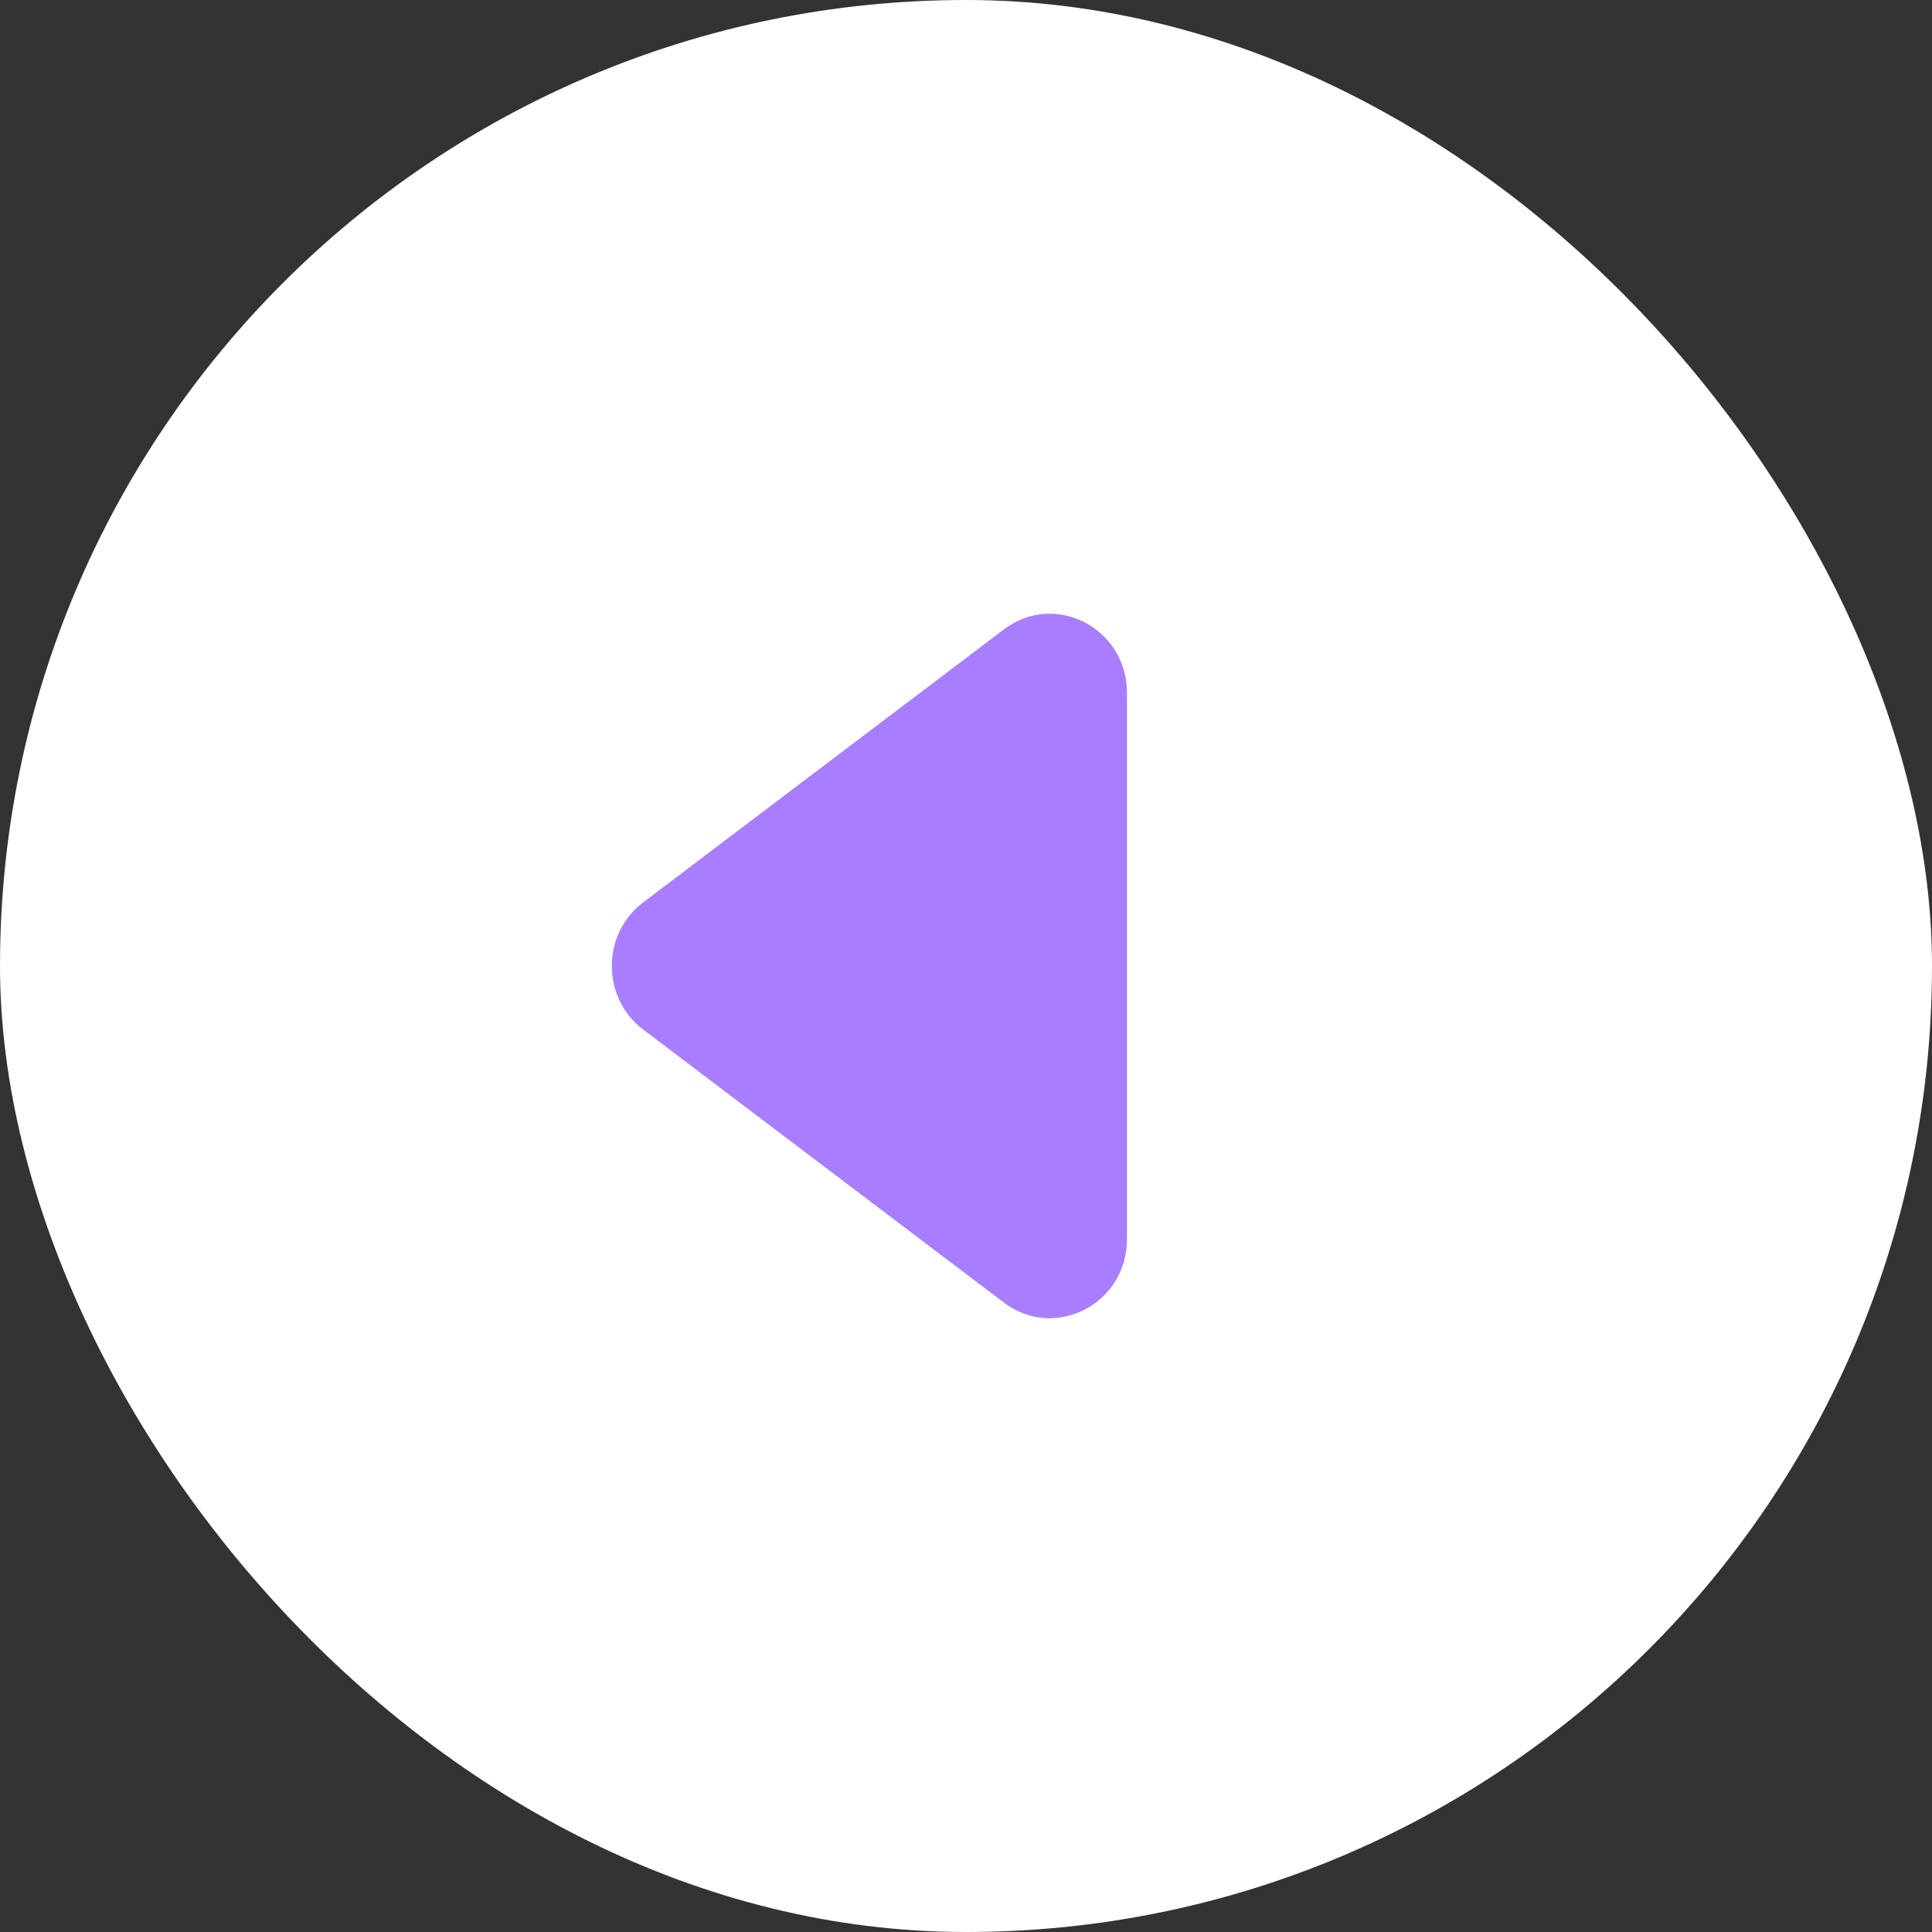
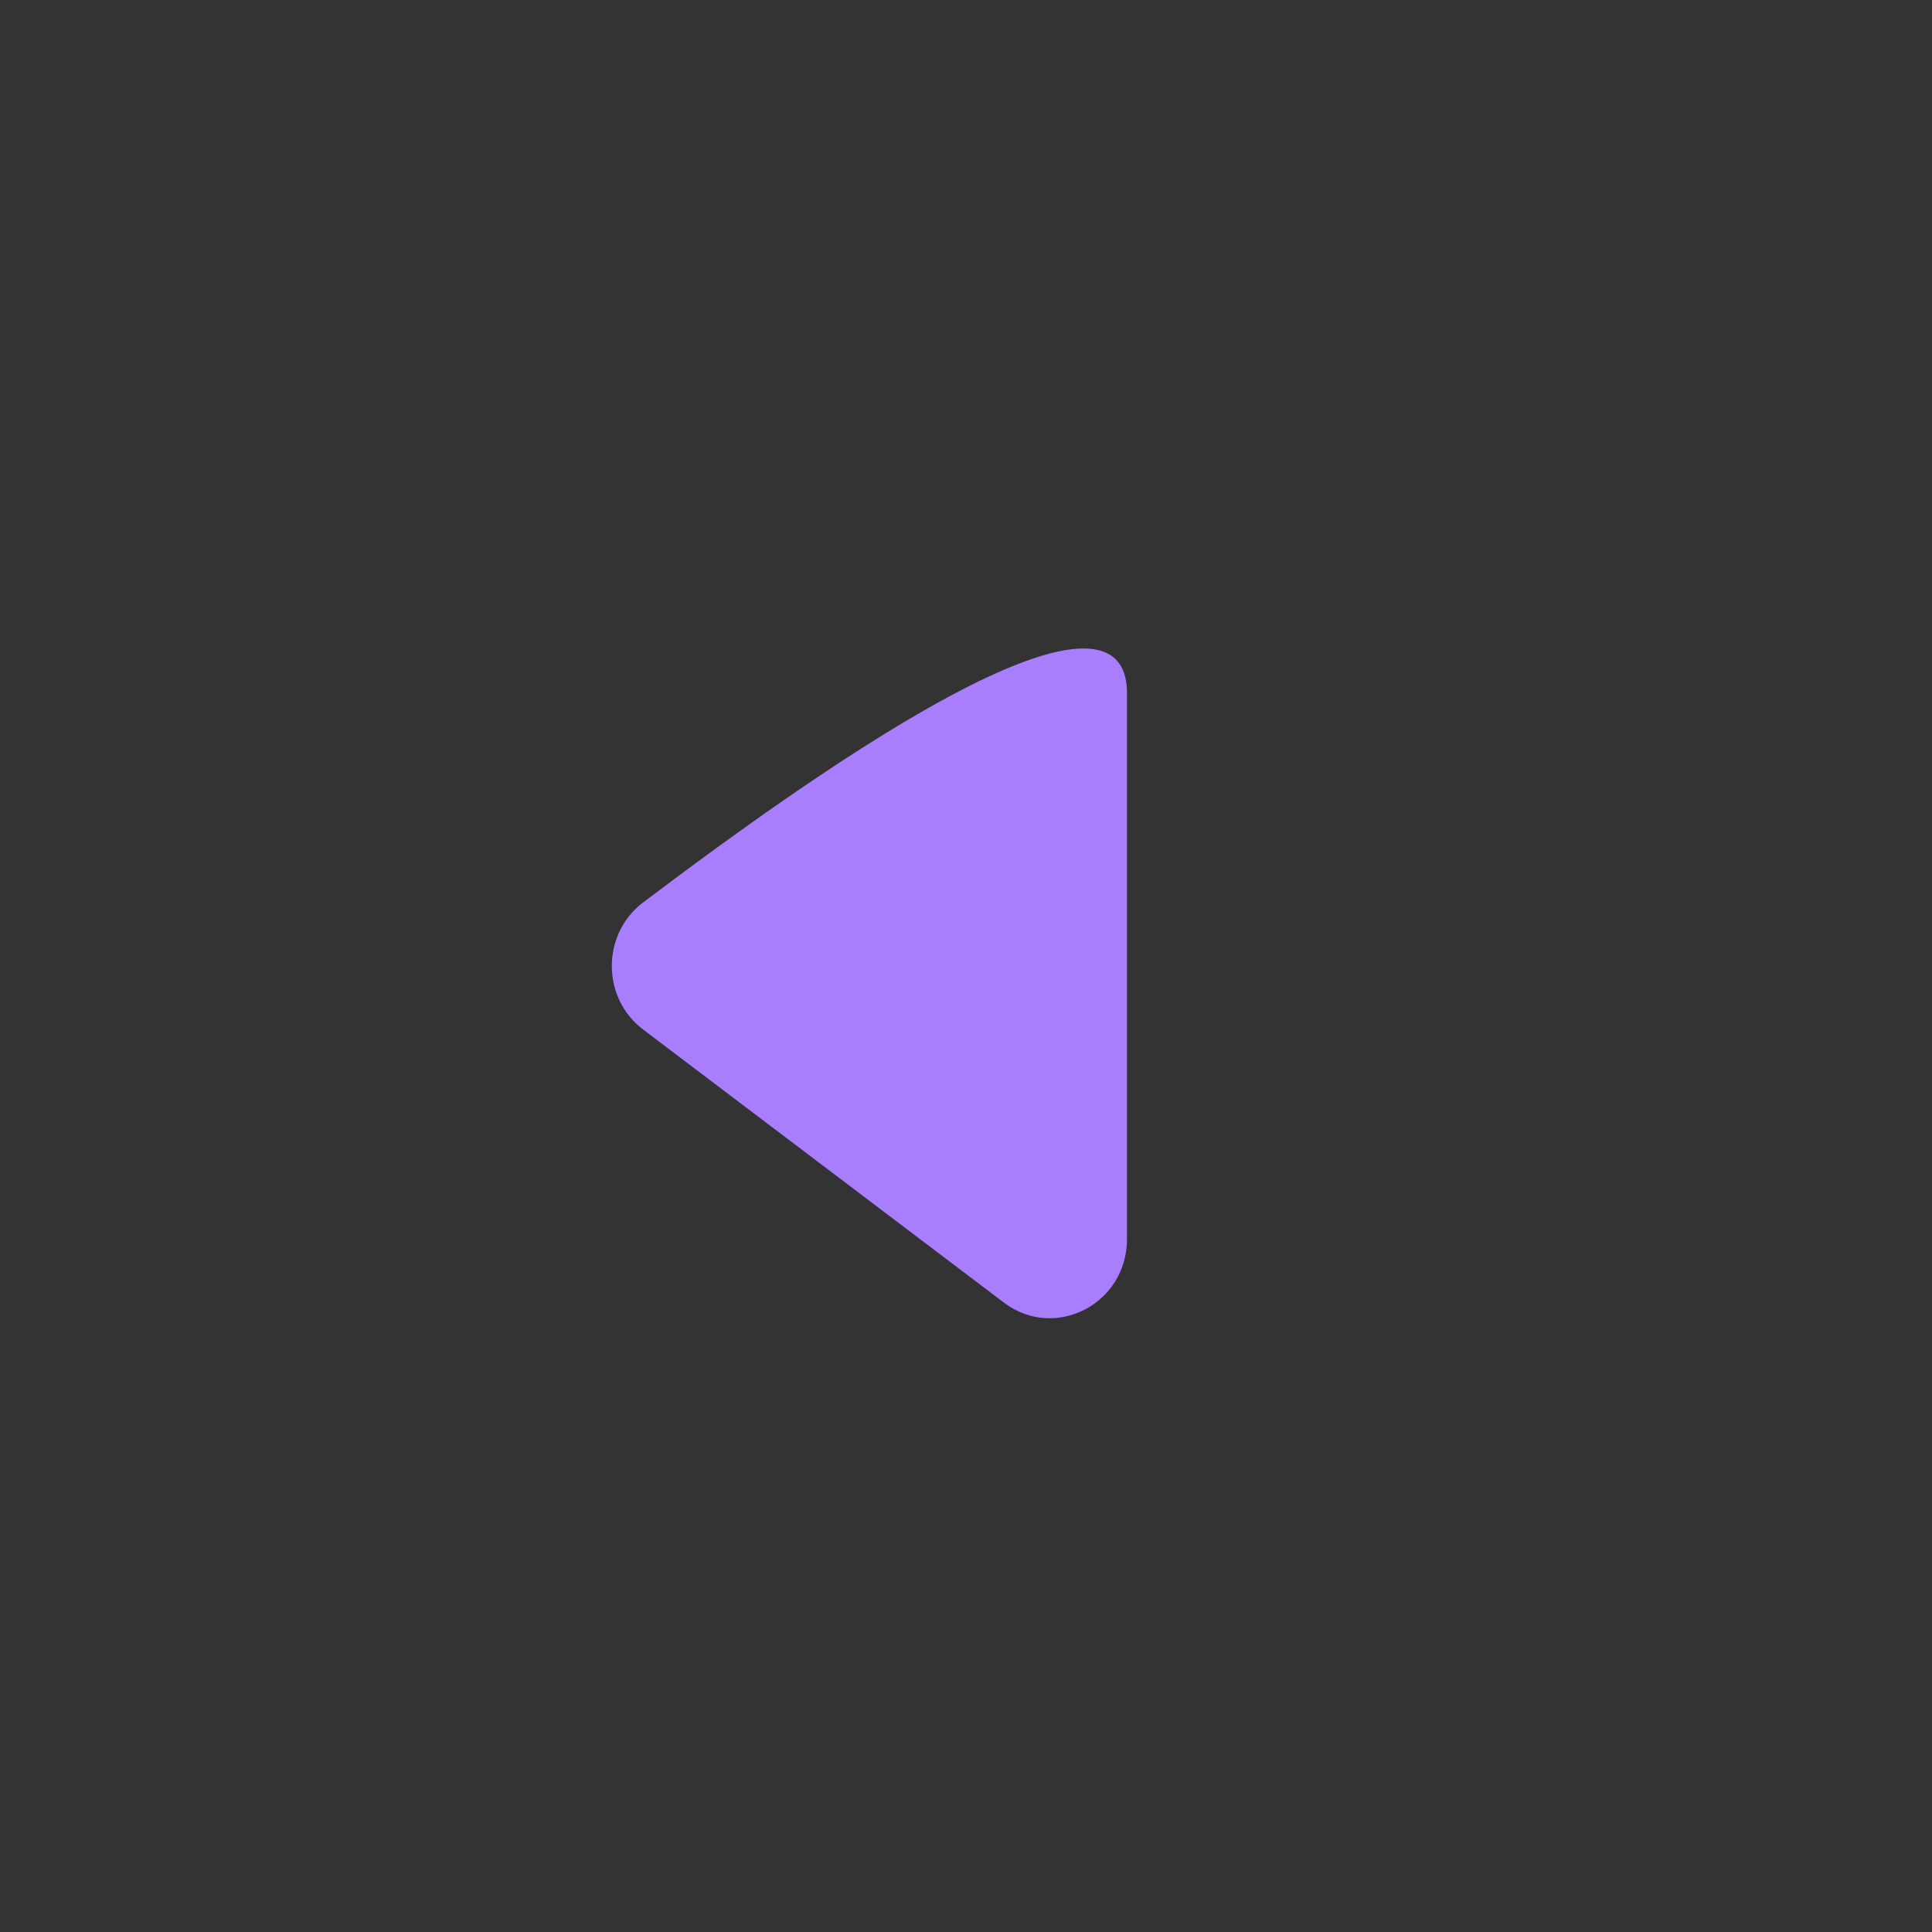
<svg xmlns="http://www.w3.org/2000/svg" width="40" height="40" viewBox="0 0 40 40" fill="none">
  <rect x="0" y="0" width="40" height="40" fill="#333333" stroke="none" />
-   <rect x="40" y="40" width="40" height="40" rx="20" transform="rotate(-180 40 40)" fill="white" />
-   <path d="M13.315 21.315C12.451 20.661 12.451 19.338 13.315 18.684L20.786 13.03C21.841 12.232 23.333 13.002 23.333 14.345L23.333 25.655C23.333 26.997 21.841 27.768 20.786 26.97L13.315 21.315Z" fill="#A87EFE" />
+   <path d="M13.315 21.315C12.451 20.661 12.451 19.338 13.315 18.684C21.841 12.232 23.333 13.002 23.333 14.345L23.333 25.655C23.333 26.997 21.841 27.768 20.786 26.97L13.315 21.315Z" fill="#A87EFE" />
</svg>